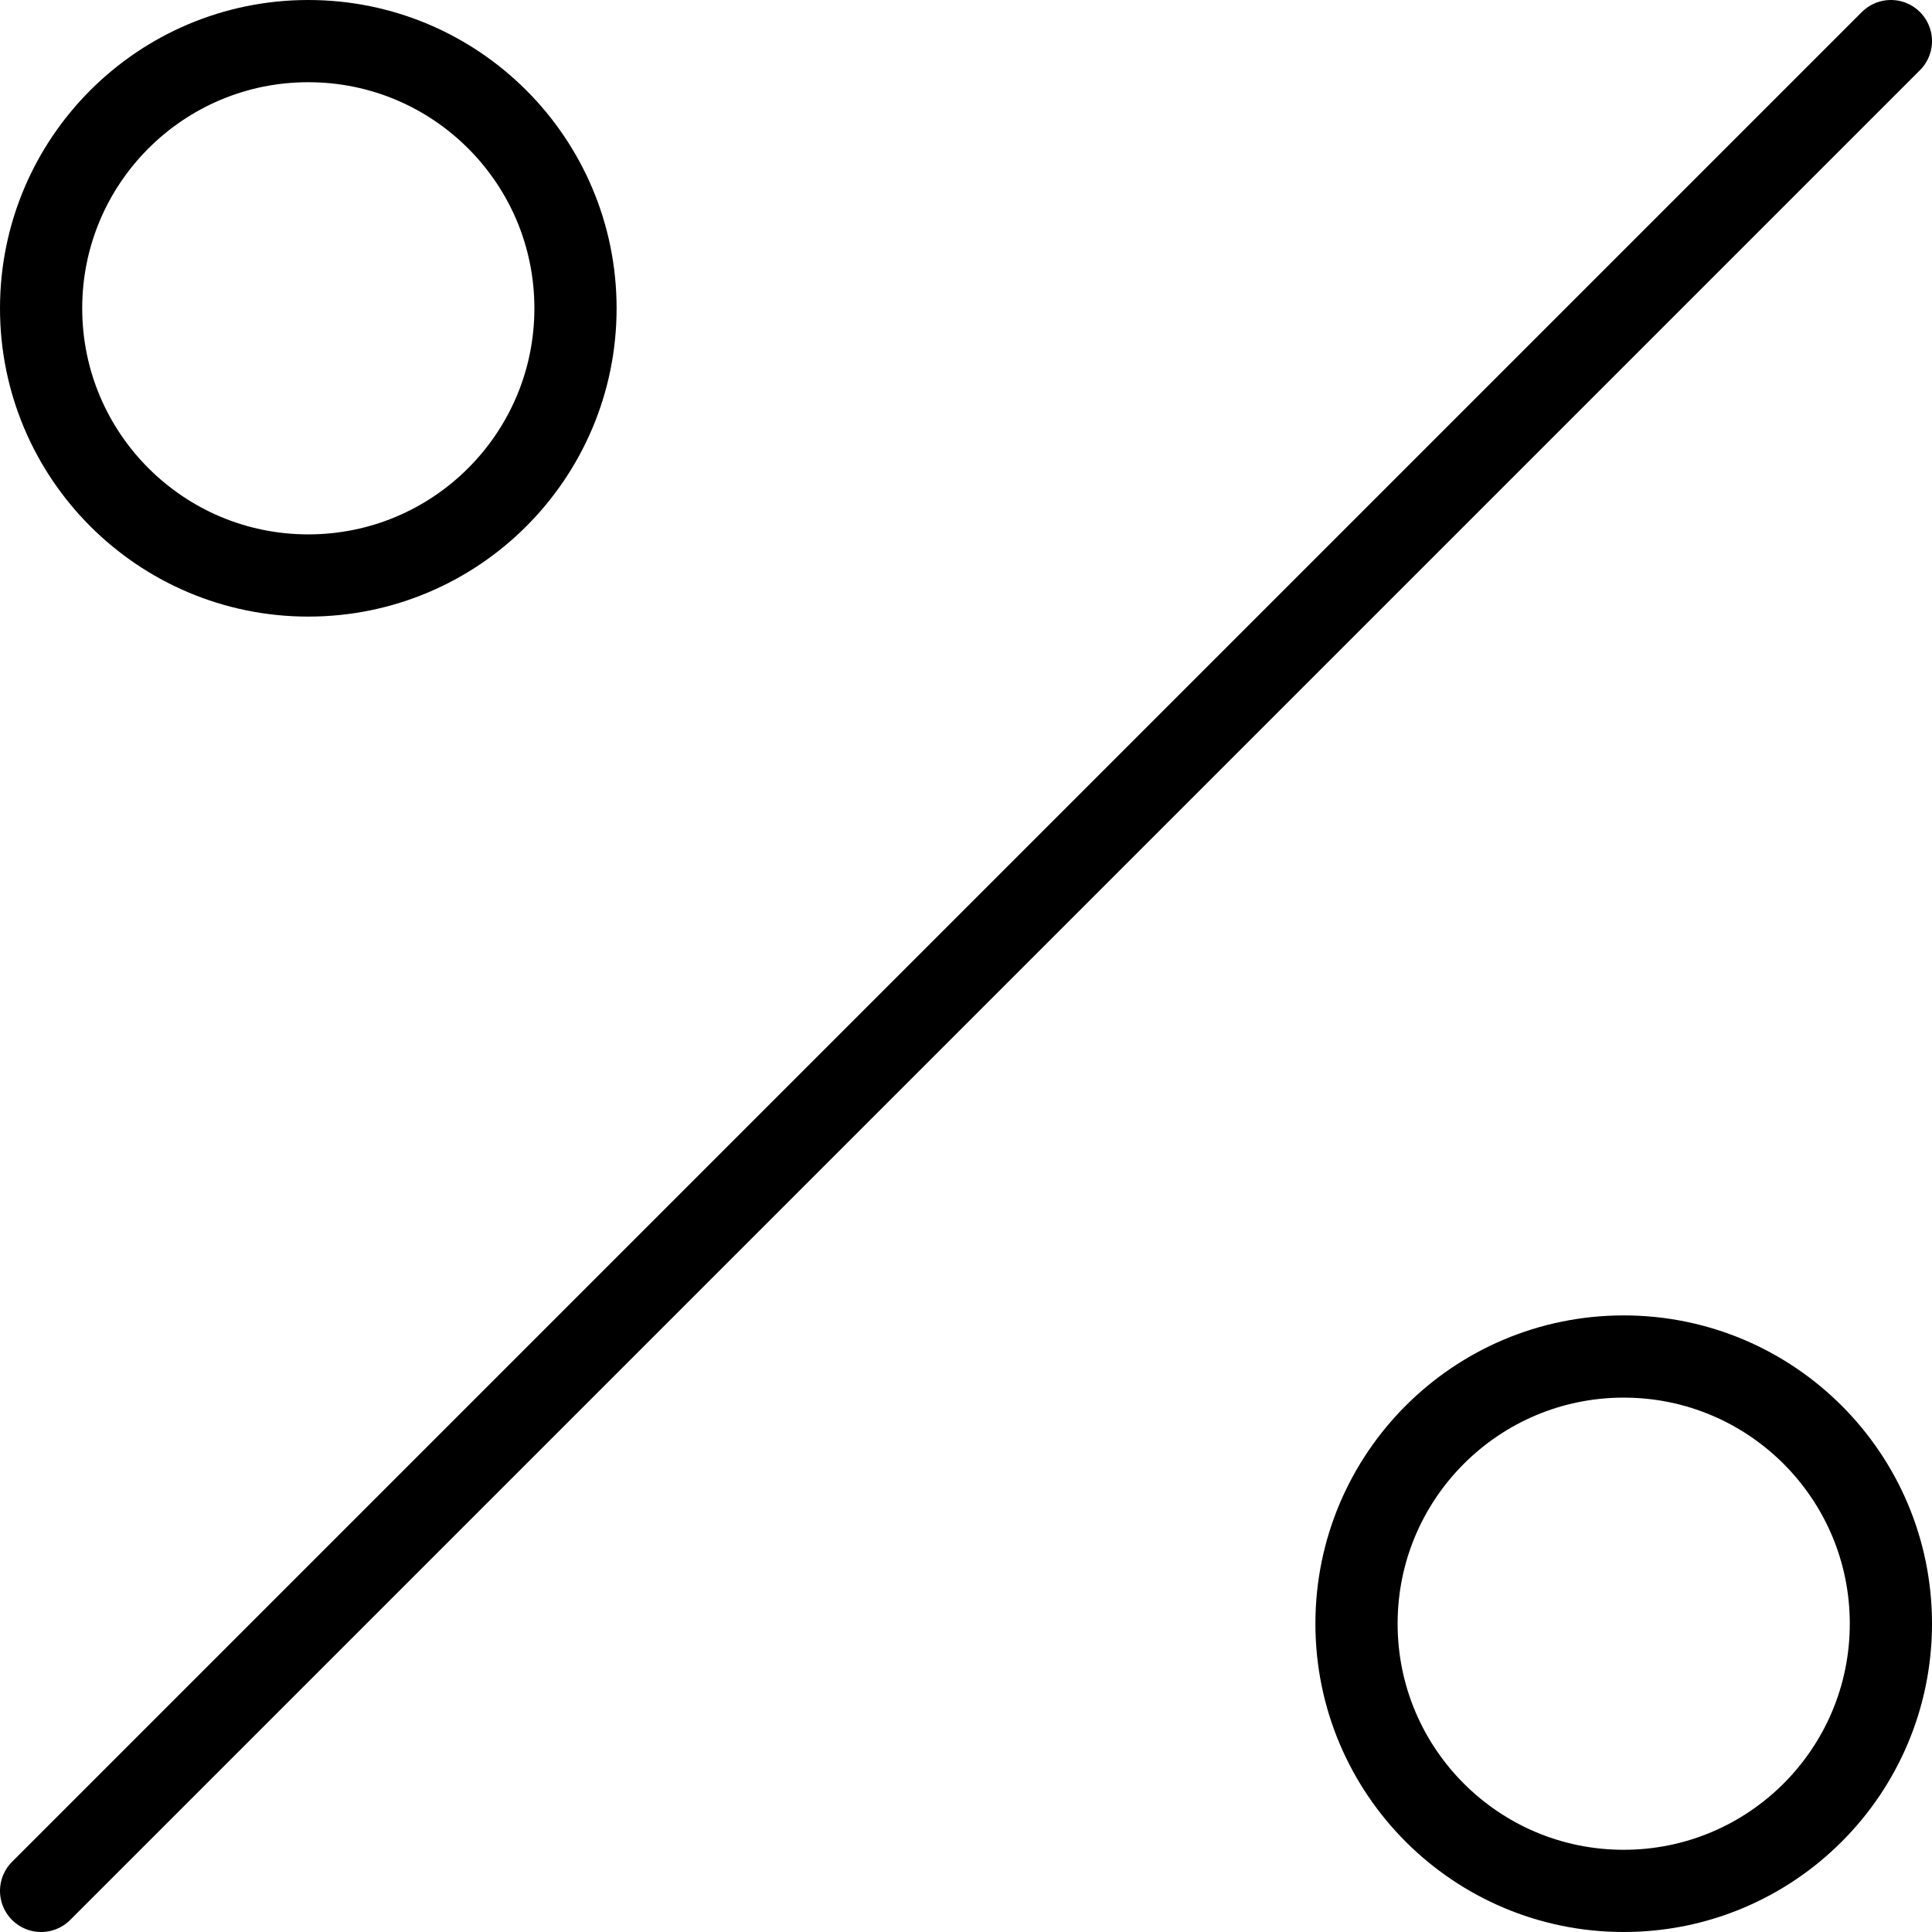
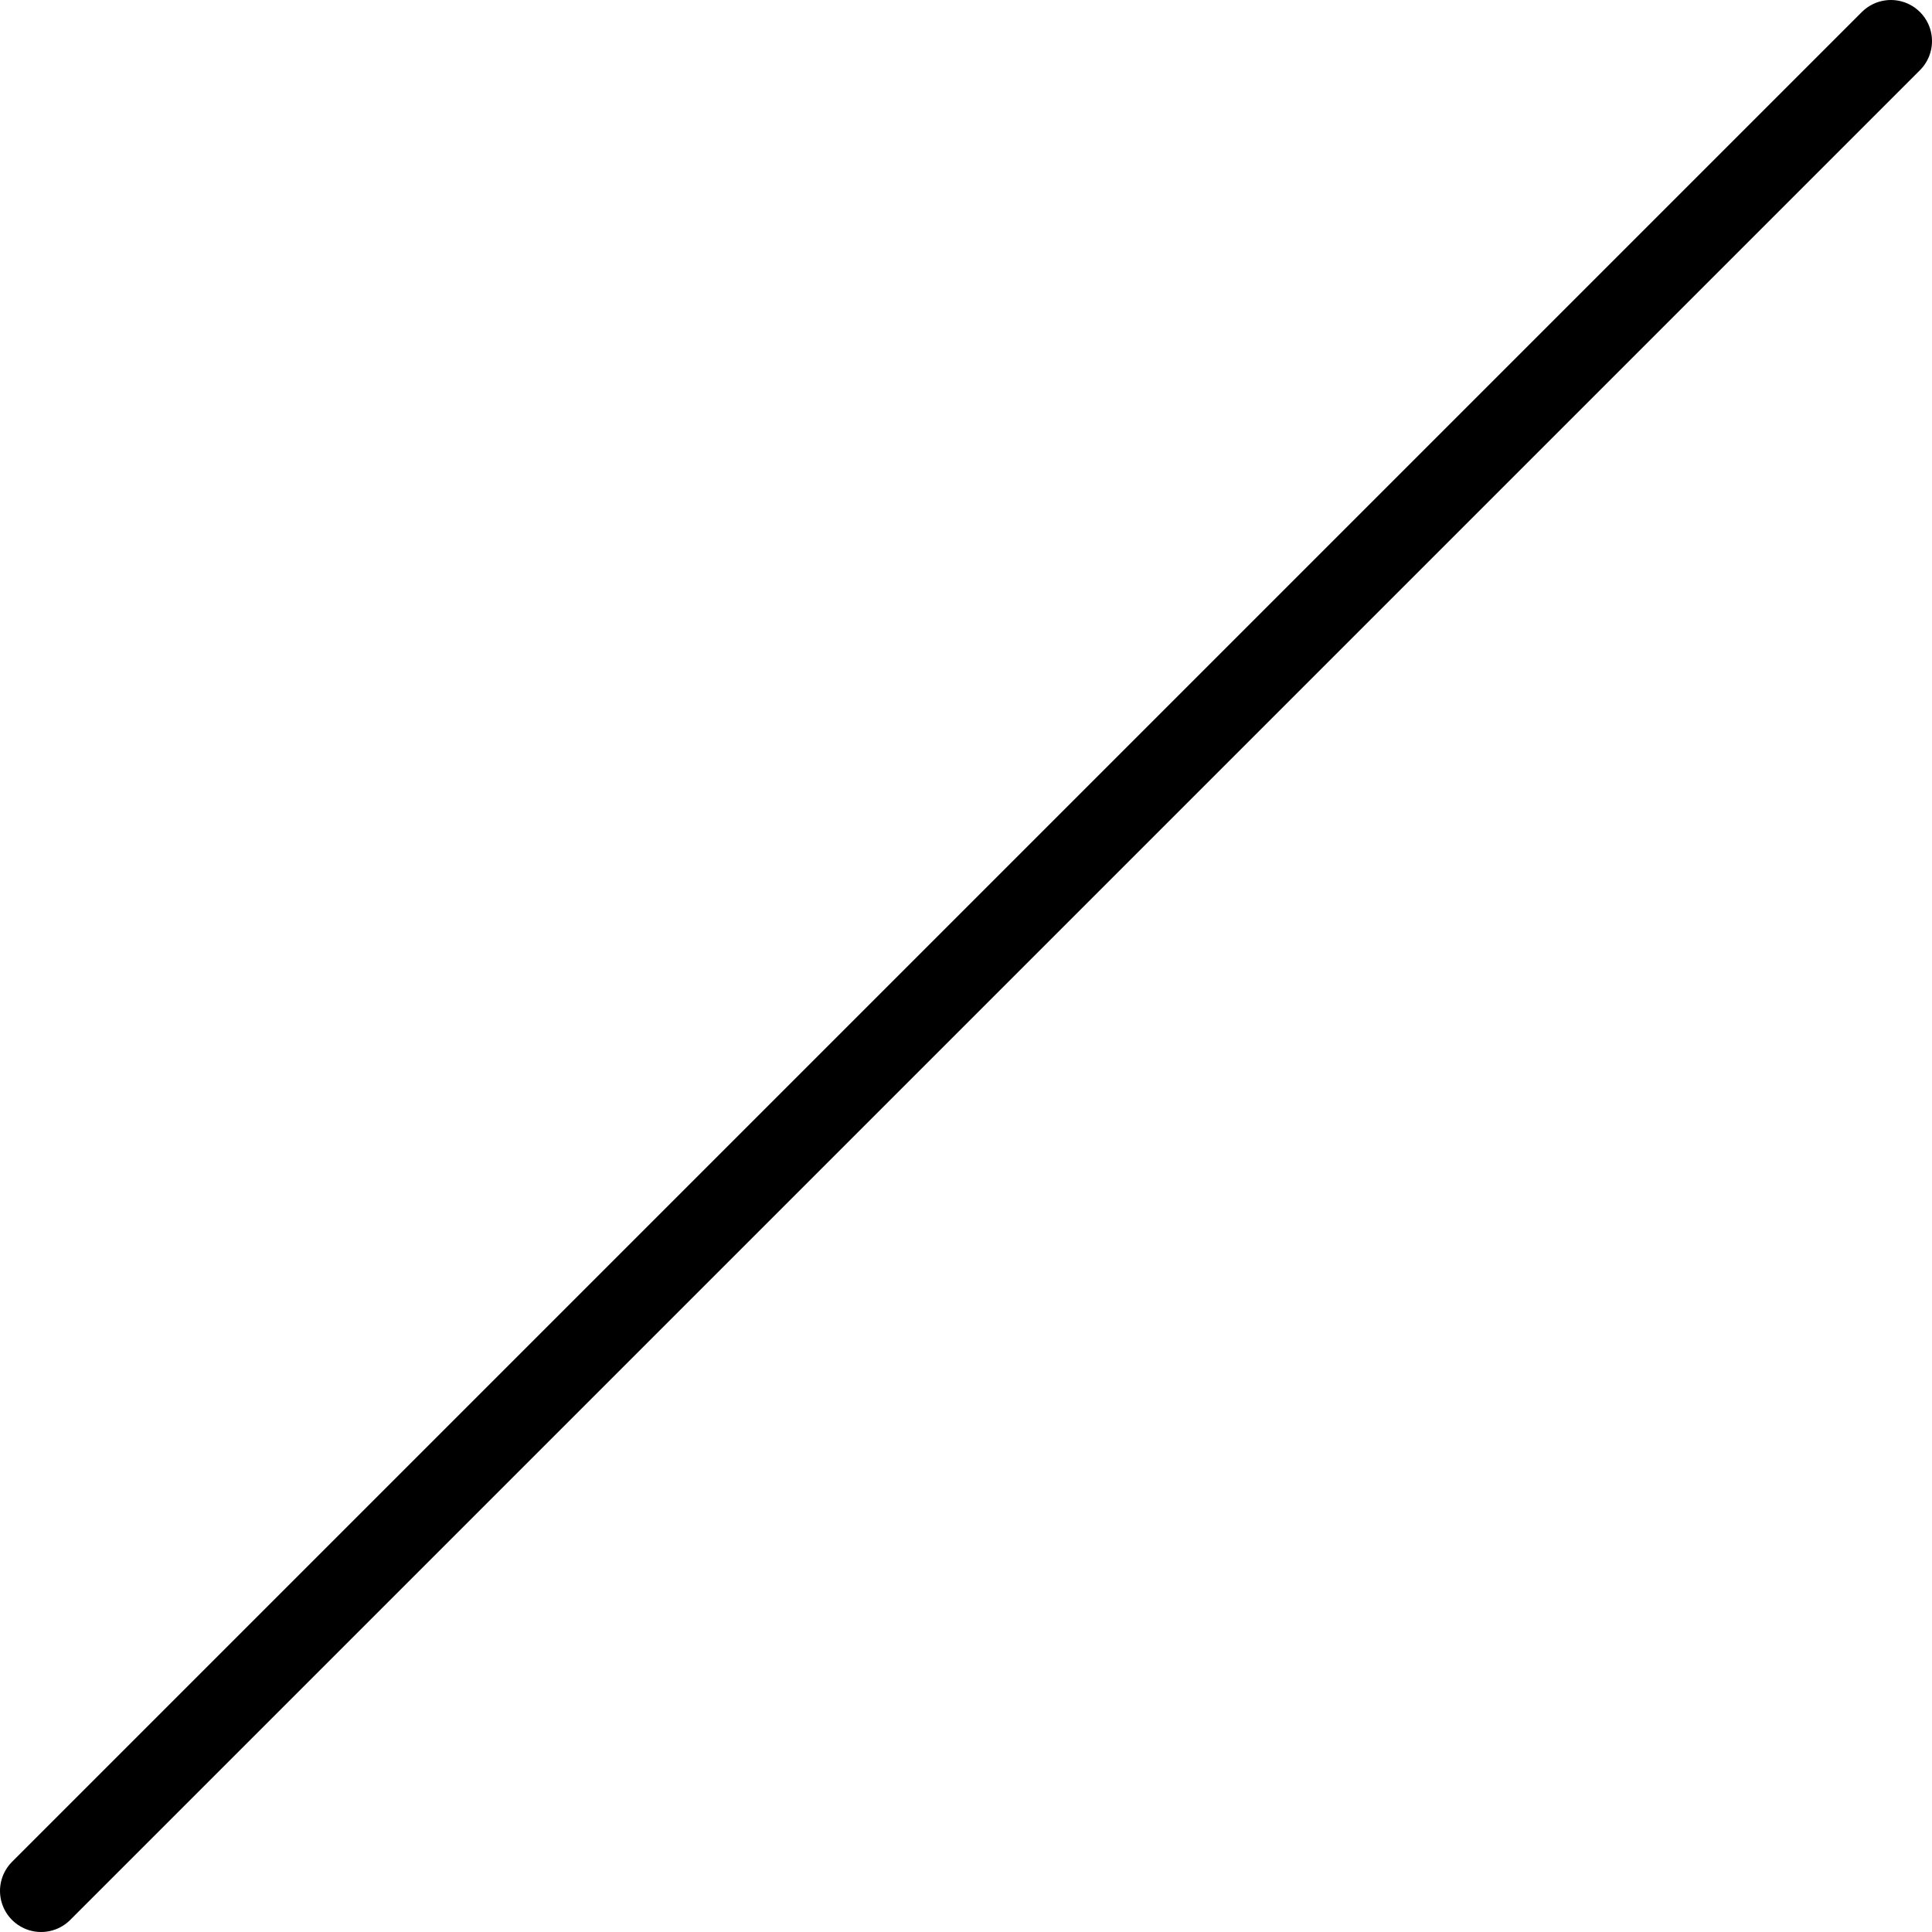
<svg xmlns="http://www.w3.org/2000/svg" width="47" height="47" viewBox="0 0 47 47" fill="none">
-   <path d="M39.5 46C35.91 46 33 43.09 33 39.5C33 35.91 35.91 33 39.5 33C43.09 33 46 35.91 46 39.5C46 43.09 43.09 46 39.5 46Z" stroke="black" stroke-width="2" stroke-linecap="round" stroke-linejoin="round" />
-   <path d="M7.5 14C3.91 14 1 11.09 1 7.5C1 3.91 3.91 1 7.5 1C11.09 1 14 3.91 14 7.5C14 11.09 11.09 14 7.5 14Z" stroke="black" stroke-width="2" stroke-linecap="round" stroke-linejoin="round" />
  <path d="M46 1L1 46" stroke="black" stroke-width="2" stroke-linecap="round" stroke-linejoin="round" />
</svg>